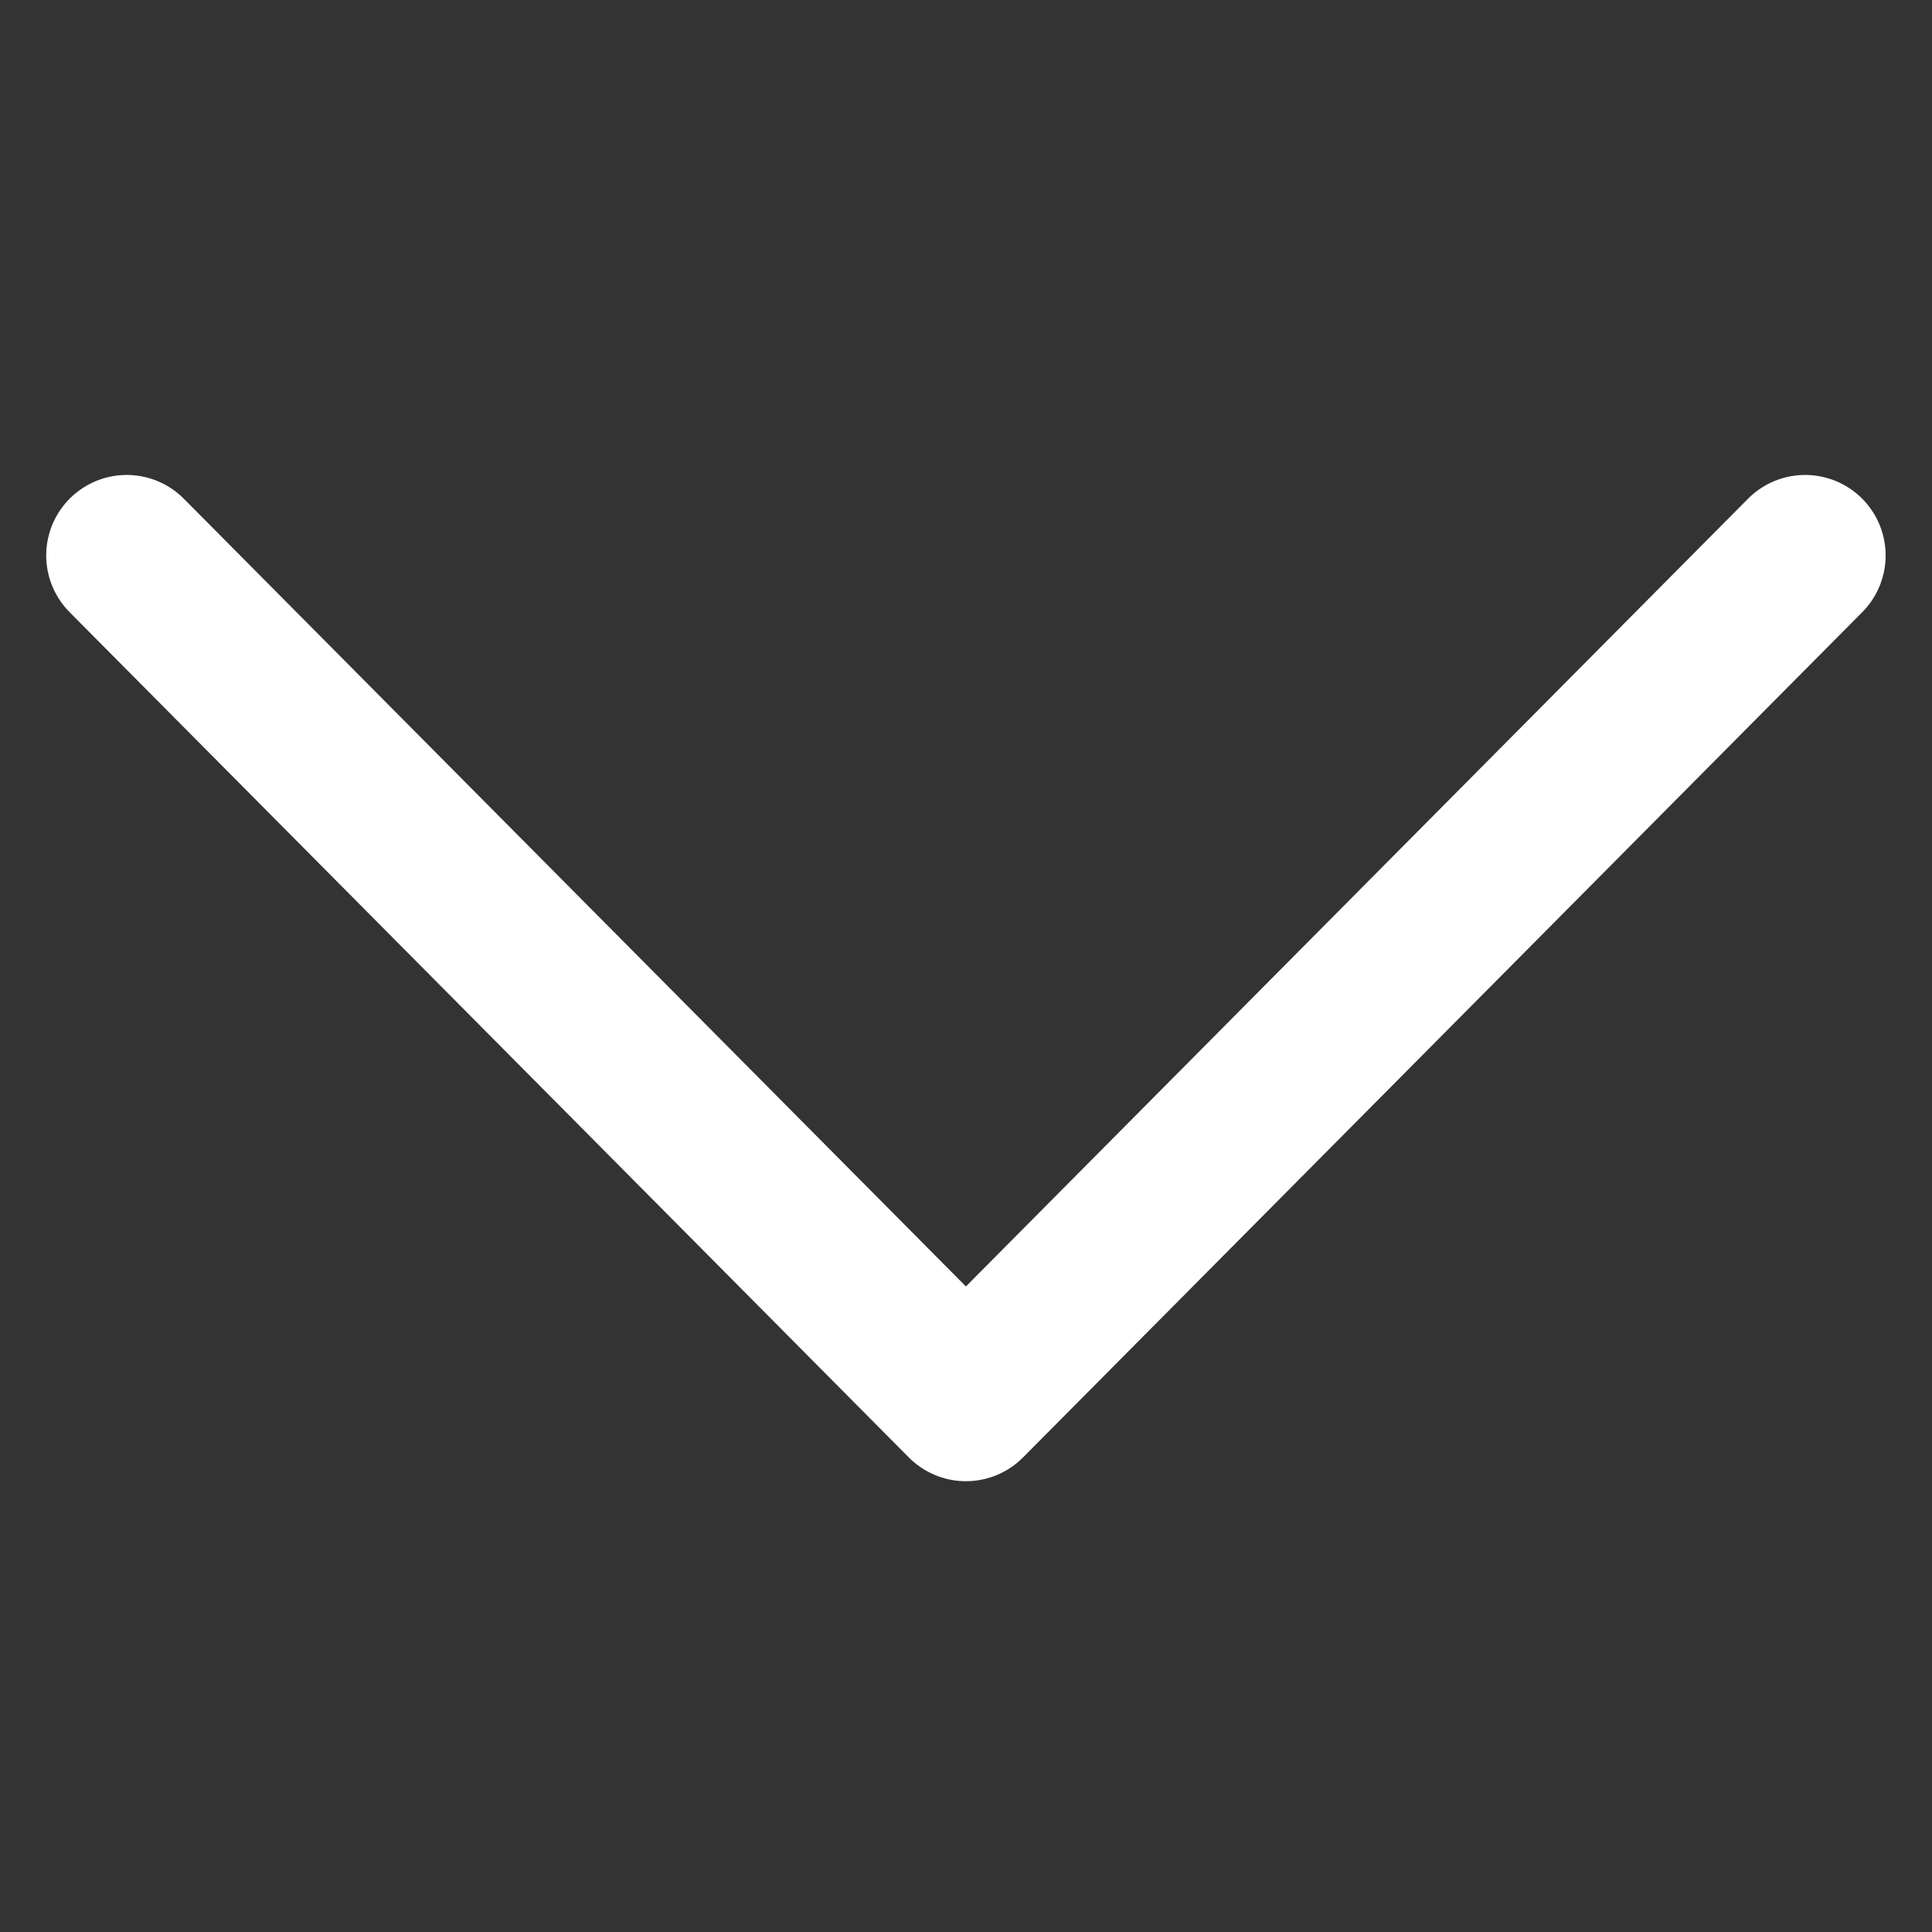
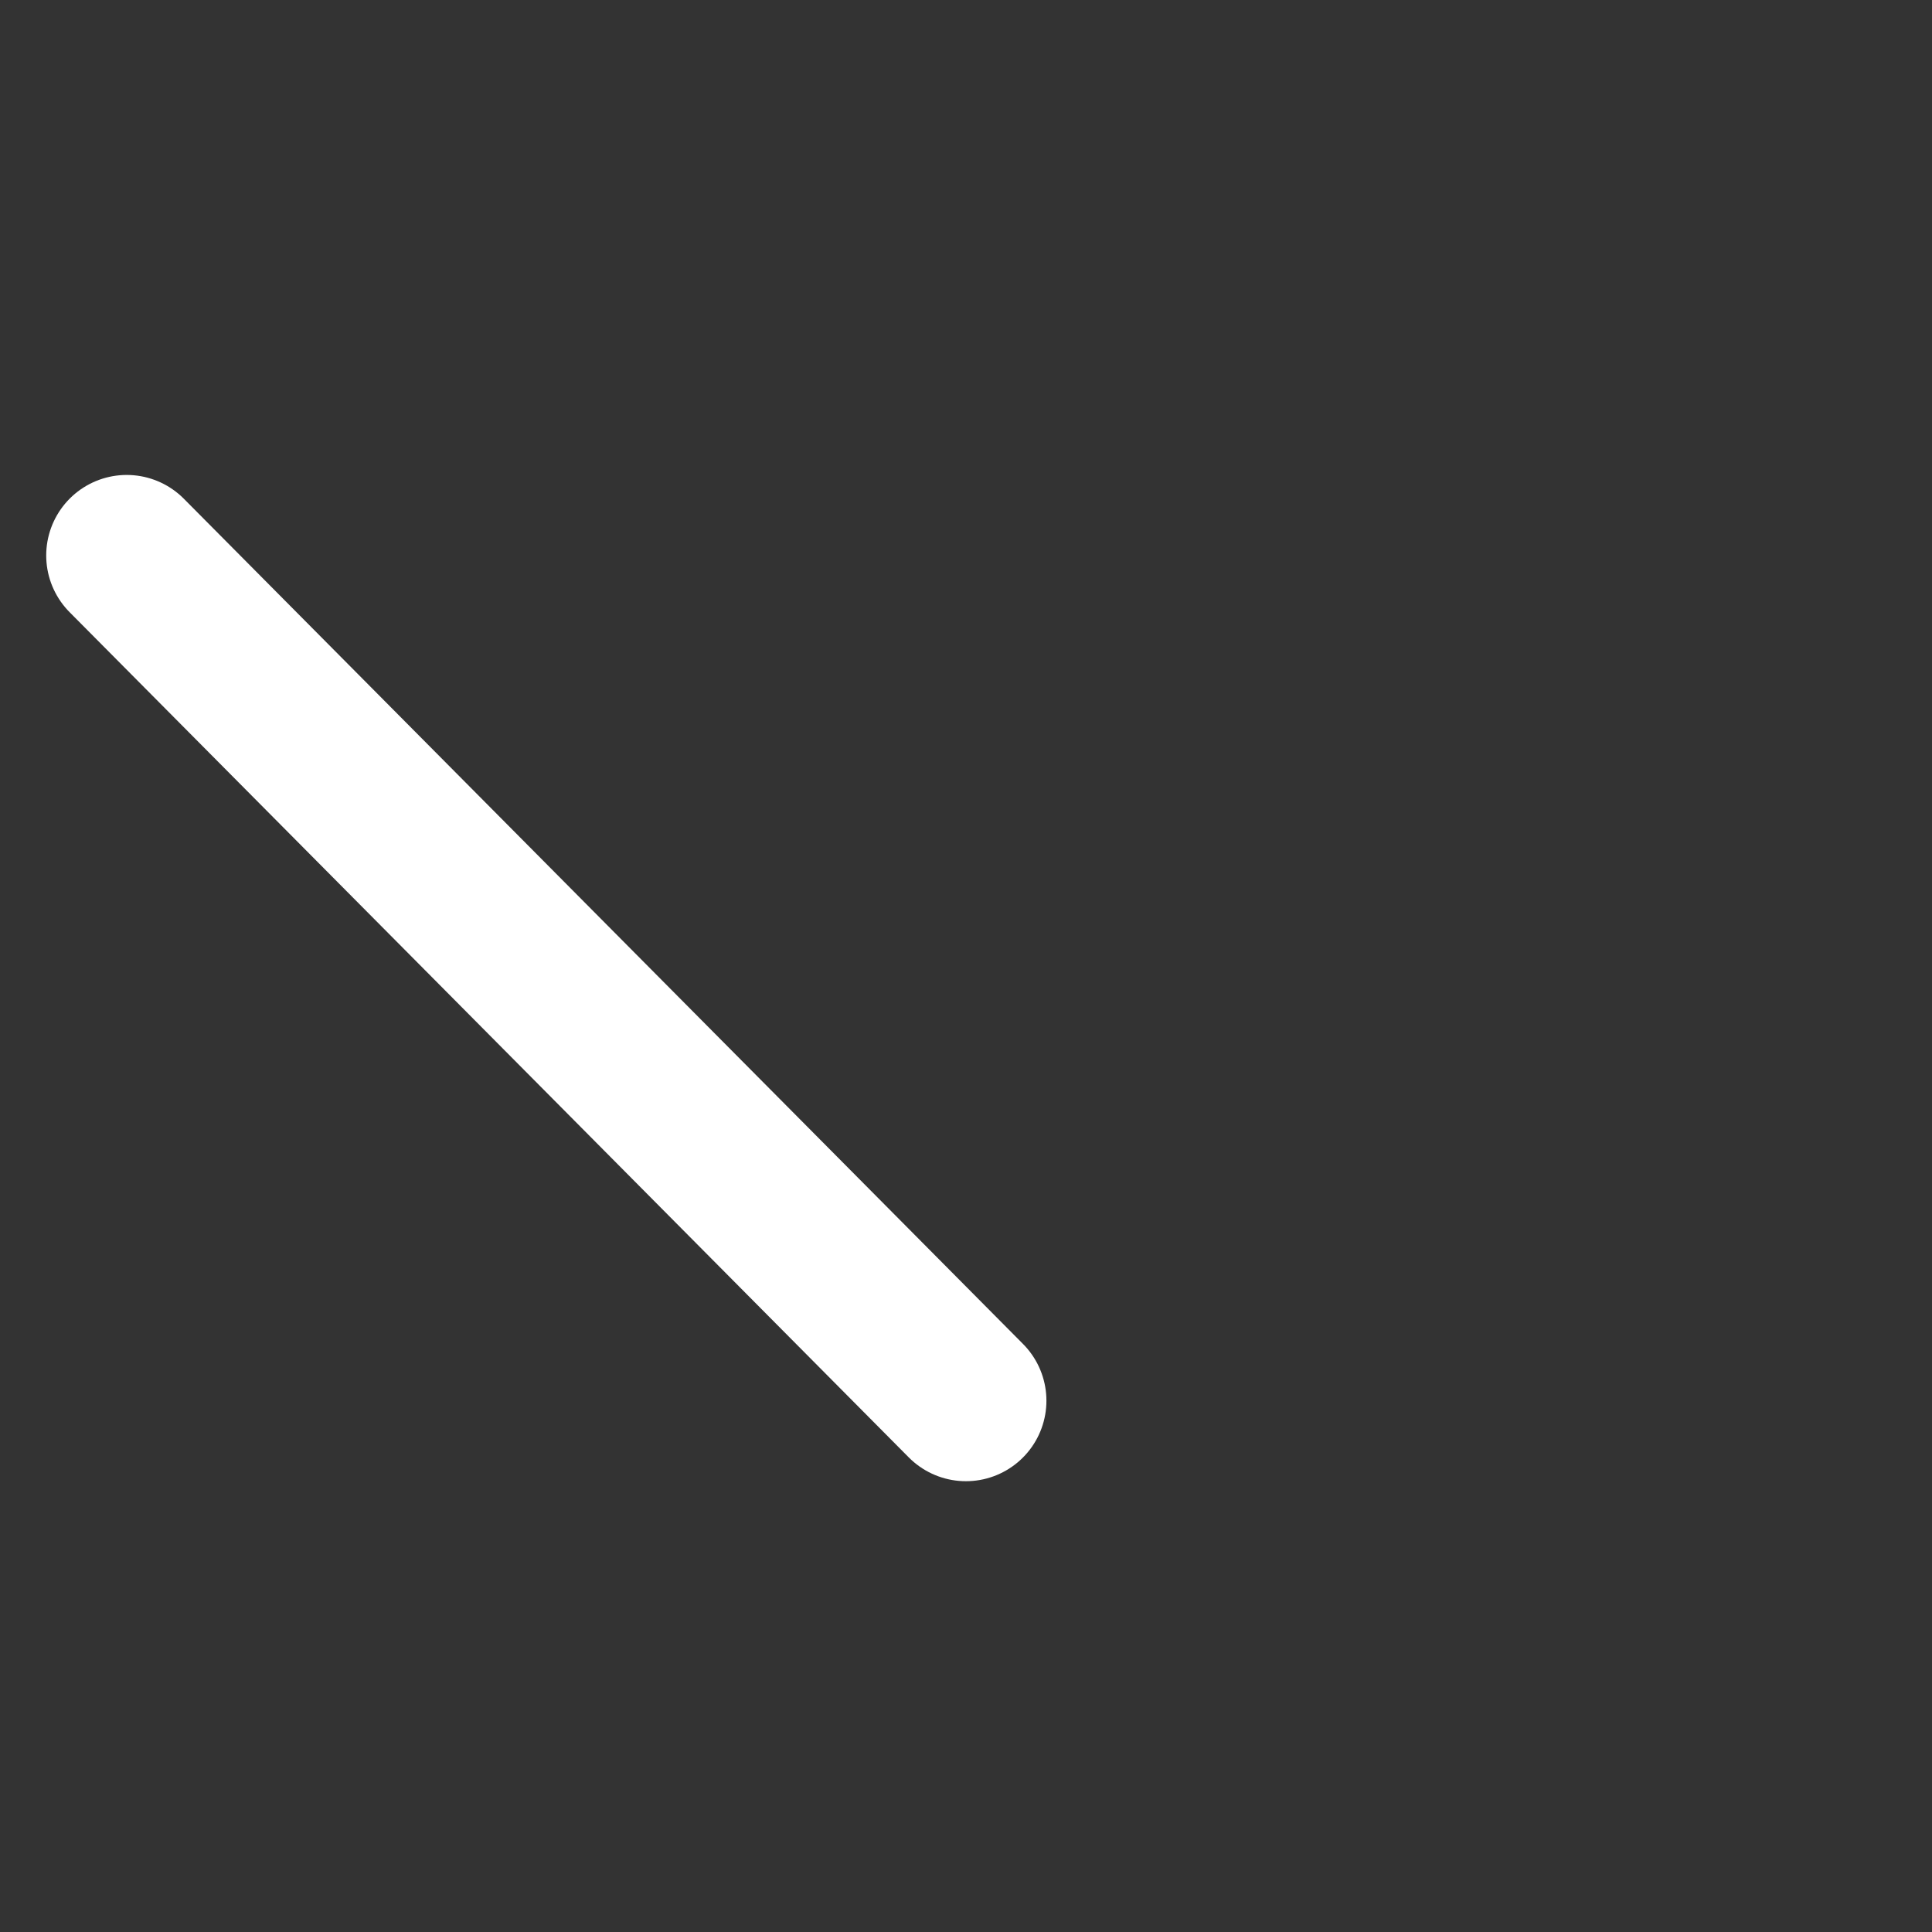
<svg xmlns="http://www.w3.org/2000/svg" width="24" height="24" viewBox="0 0 24 24" fill="none">
  <rect x="0" y="0" width="24" height="24" fill="#333333" stroke="none" />
-   <path d="M1.574 6.9L11.999 17.4L22.424 6.9" stroke="white" stroke-width="2" stroke-linecap="round" stroke-linejoin="round" />
+   <path d="M1.574 6.9L11.999 17.4" stroke="white" stroke-width="2" stroke-linecap="round" stroke-linejoin="round" />
</svg>